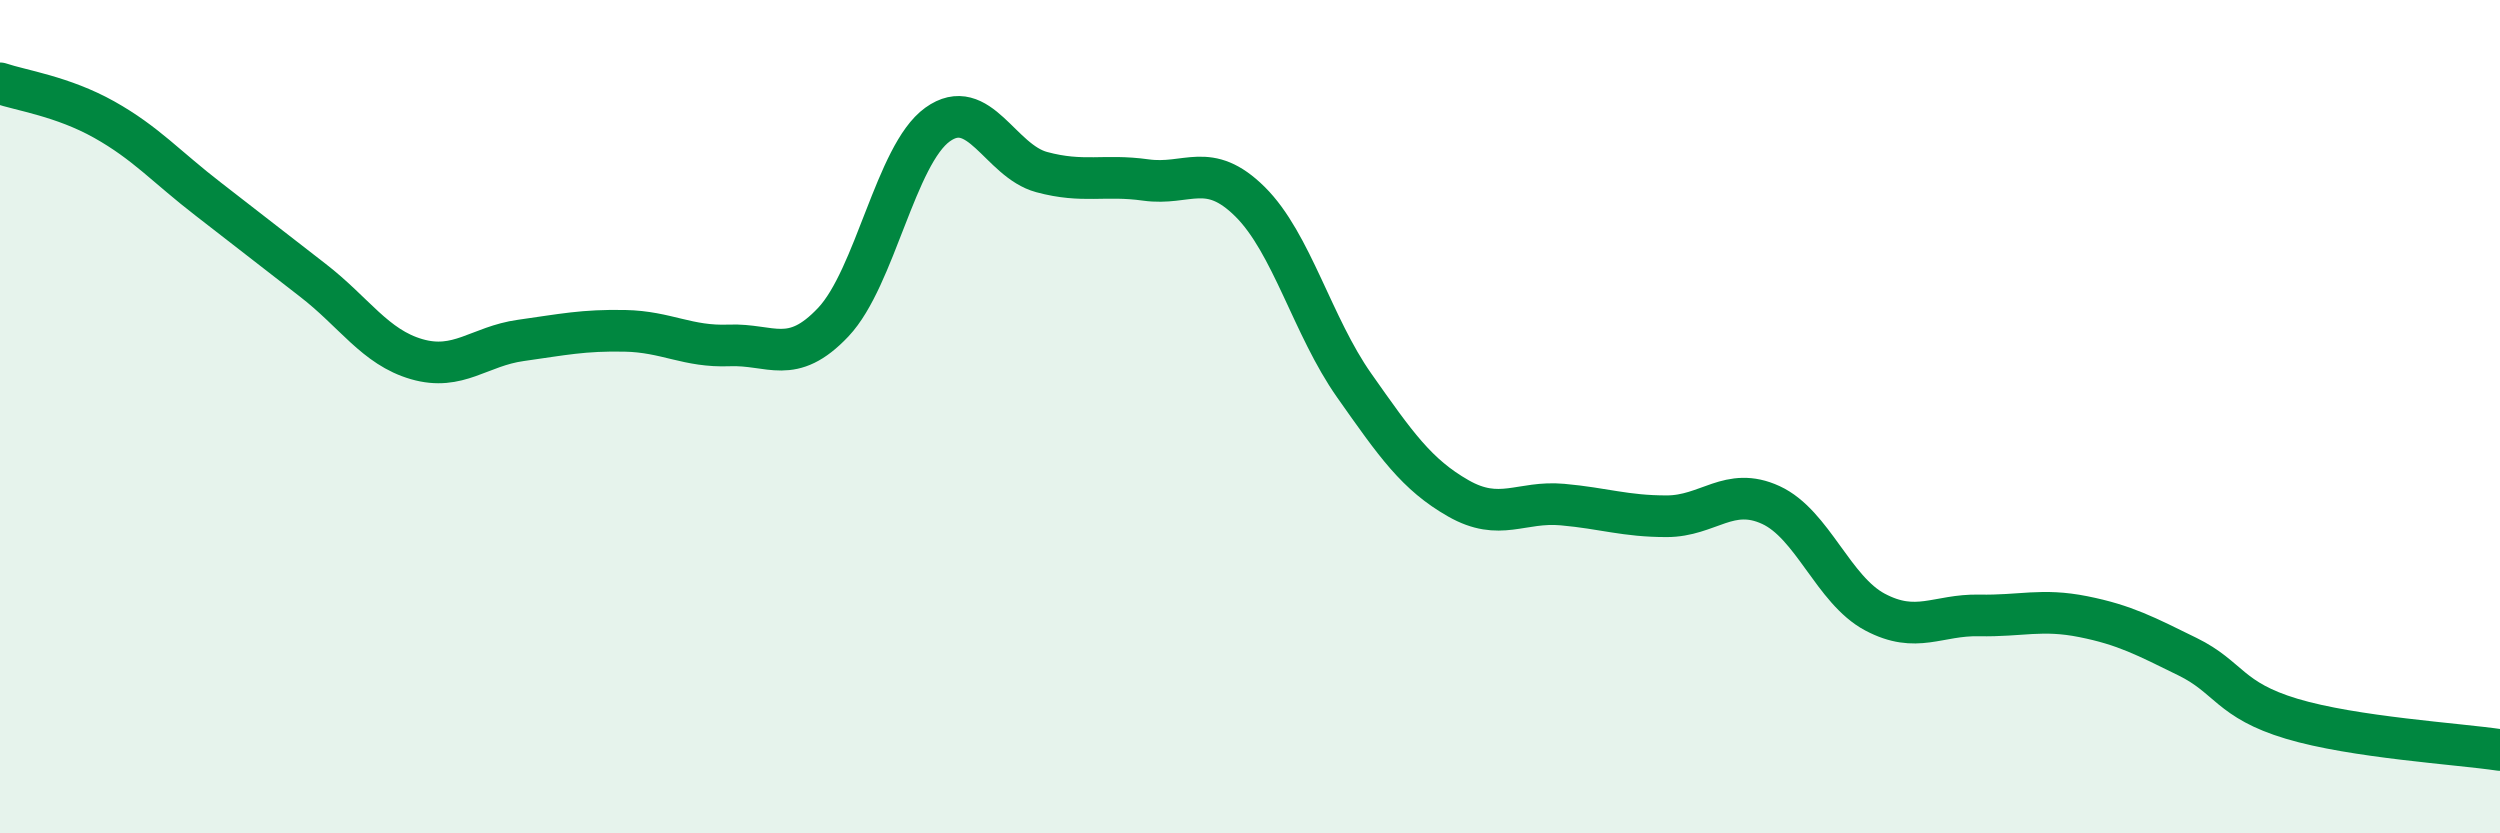
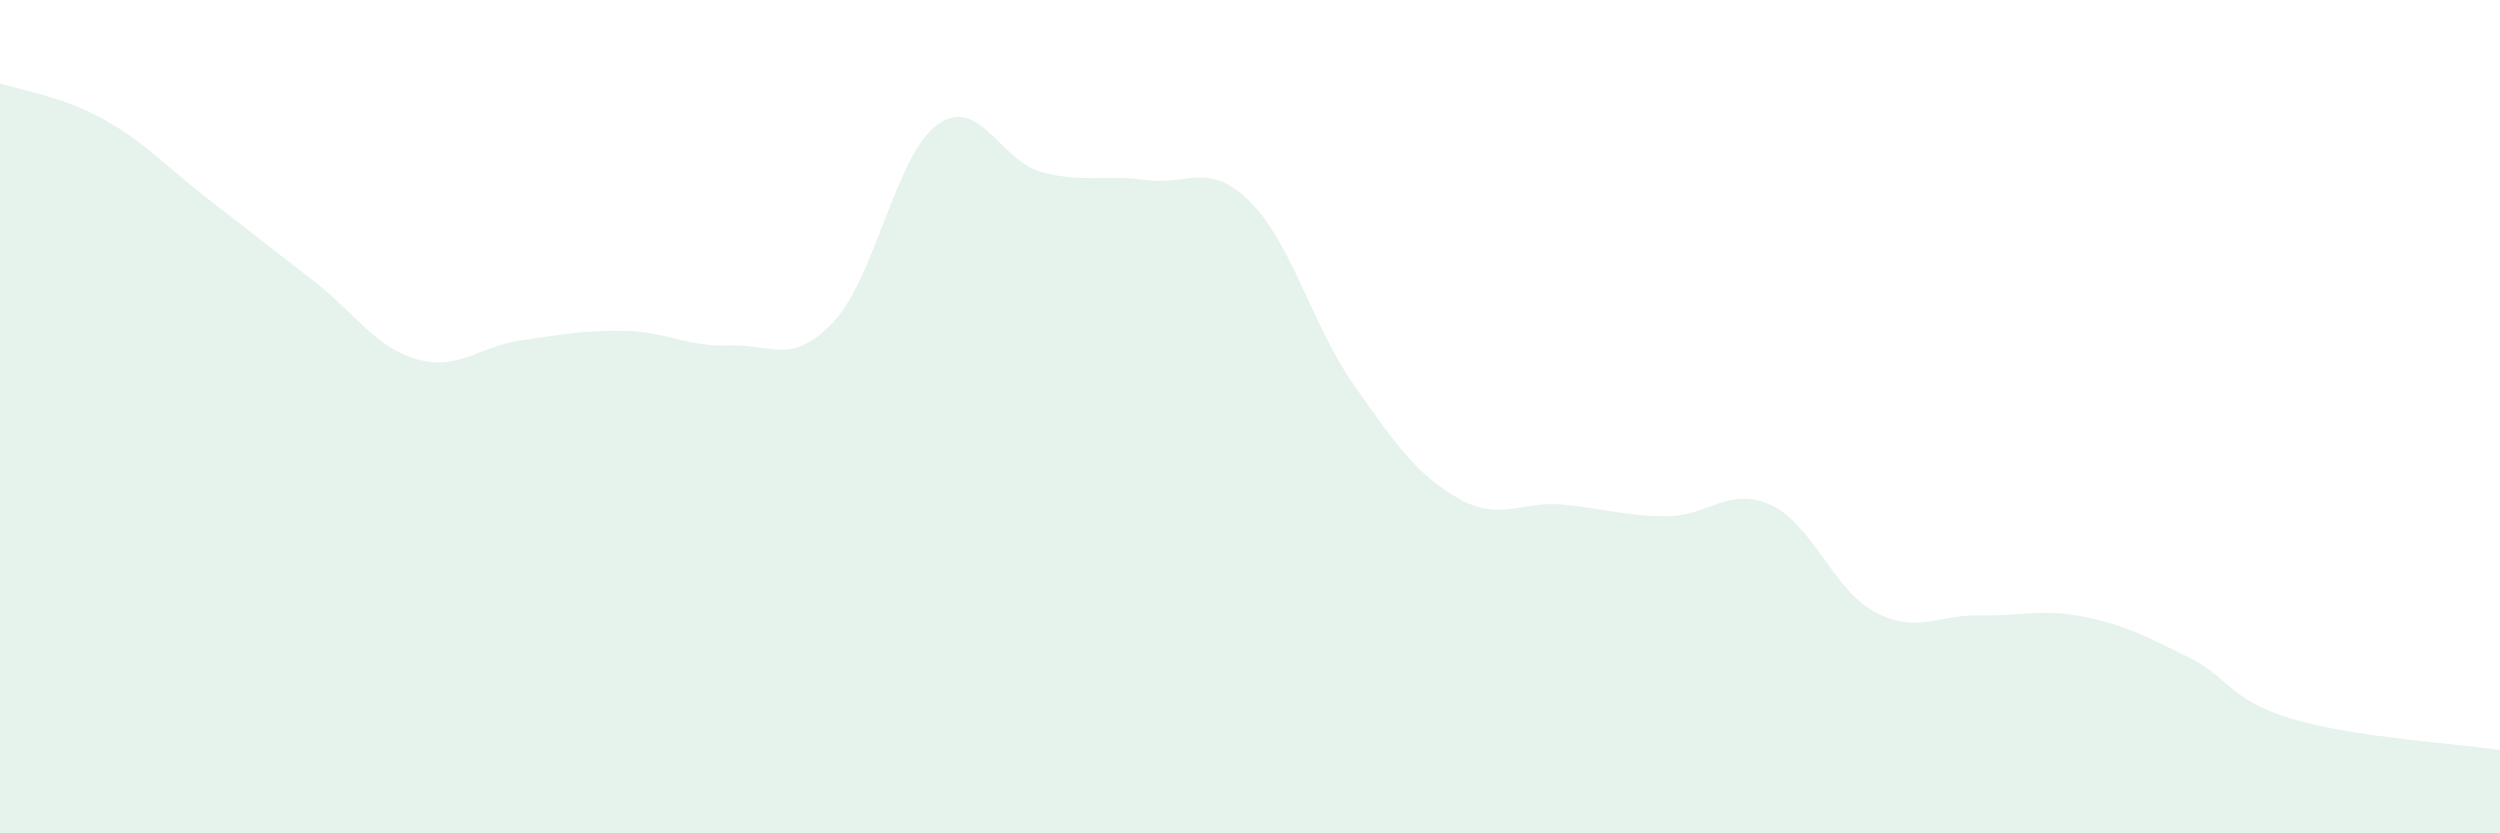
<svg xmlns="http://www.w3.org/2000/svg" width="60" height="20" viewBox="0 0 60 20">
  <path d="M 0,2 C 0.5,2.17 1.5,2.31 2.5,2.87 C 3.5,3.43 4,4.01 5,4.78 C 6,5.55 6.5,5.95 7.5,6.72 C 8.5,7.49 9,8.33 10,8.62 C 11,8.91 11.5,8.31 12.5,8.17 C 13.5,8.03 14,7.92 15,7.94 C 16,7.96 16.5,8.33 17.5,8.29 C 18.5,8.25 19,8.79 20,7.73 C 21,6.67 21.5,3.71 22.5,2.99 C 23.5,2.27 24,3.86 25,4.13 C 26,4.4 26.5,4.18 27.5,4.32 C 28.5,4.46 29,3.85 30,4.84 C 31,5.83 31.5,7.83 32.5,9.25 C 33.5,10.67 34,11.39 35,11.96 C 36,12.53 36.5,12.02 37.5,12.11 C 38.5,12.2 39,12.39 40,12.39 C 41,12.39 41.5,11.66 42.5,12.12 C 43.5,12.58 44,14.16 45,14.69 C 46,15.22 46.5,14.75 47.5,14.77 C 48.5,14.79 49,14.6 50,14.8 C 51,15 51.5,15.27 52.5,15.76 C 53.5,16.25 53.5,16.8 55,17.25 C 56.5,17.7 59,17.85 60,18L60 20L0 20Z" fill="#008740" opacity="0.1" stroke-linecap="round" stroke-linejoin="round" />
-   <path d="M 0,2 C 0.5,2.17 1.5,2.31 2.5,2.87 C 3.5,3.43 4,4.01 5,4.78 C 6,5.55 6.5,5.95 7.5,6.72 C 8.5,7.49 9,8.33 10,8.62 C 11,8.91 11.5,8.31 12.5,8.17 C 13.5,8.03 14,7.92 15,7.94 C 16,7.96 16.5,8.33 17.5,8.29 C 18.5,8.25 19,8.79 20,7.73 C 21,6.67 21.5,3.71 22.5,2.99 C 23.5,2.27 24,3.86 25,4.13 C 26,4.4 26.5,4.18 27.5,4.32 C 28.5,4.46 29,3.85 30,4.84 C 31,5.83 31.5,7.83 32.5,9.25 C 33.5,10.67 34,11.39 35,11.96 C 36,12.53 36.5,12.02 37.5,12.11 C 38.5,12.2 39,12.39 40,12.39 C 41,12.39 41.5,11.66 42.5,12.12 C 43.5,12.58 44,14.16 45,14.69 C 46,15.22 46.5,14.75 47.5,14.77 C 48.5,14.79 49,14.6 50,14.8 C 51,15 51.5,15.27 52.5,15.76 C 53.5,16.25 53.5,16.8 55,17.25 C 56.5,17.7 59,17.85 60,18" stroke="#008740" stroke-width="1" fill="none" stroke-linecap="round" stroke-linejoin="round" />
</svg>